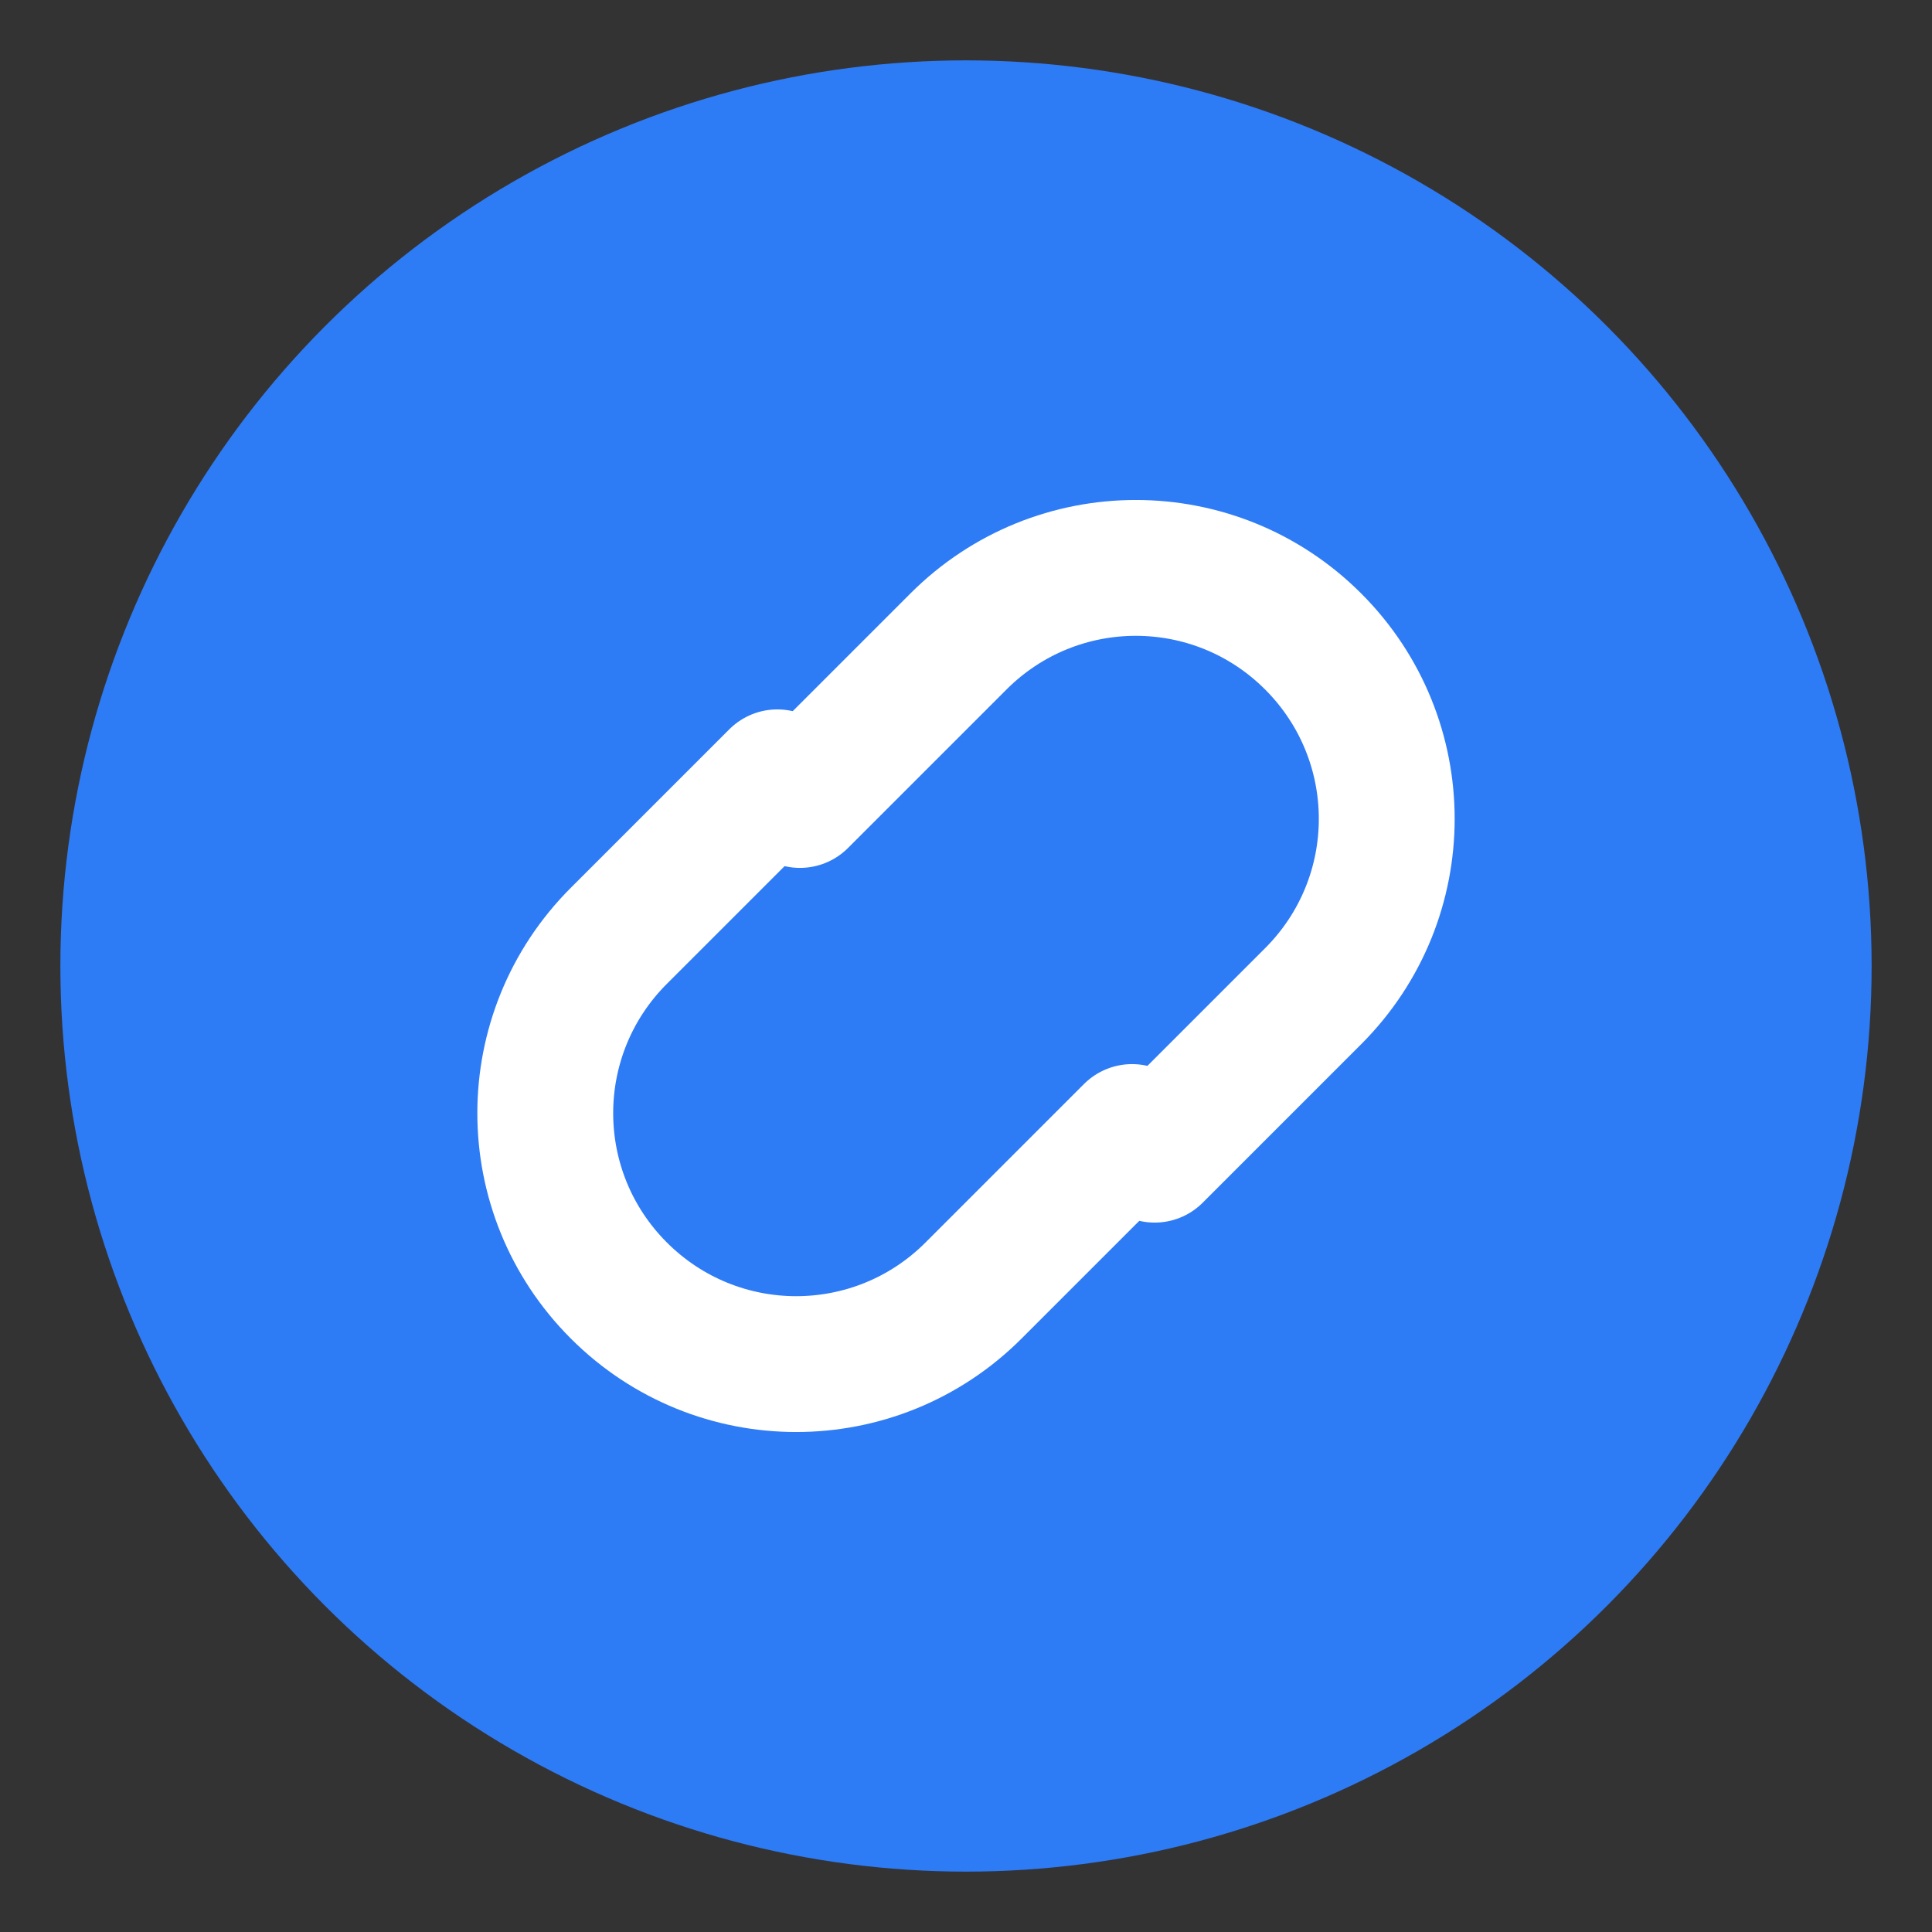
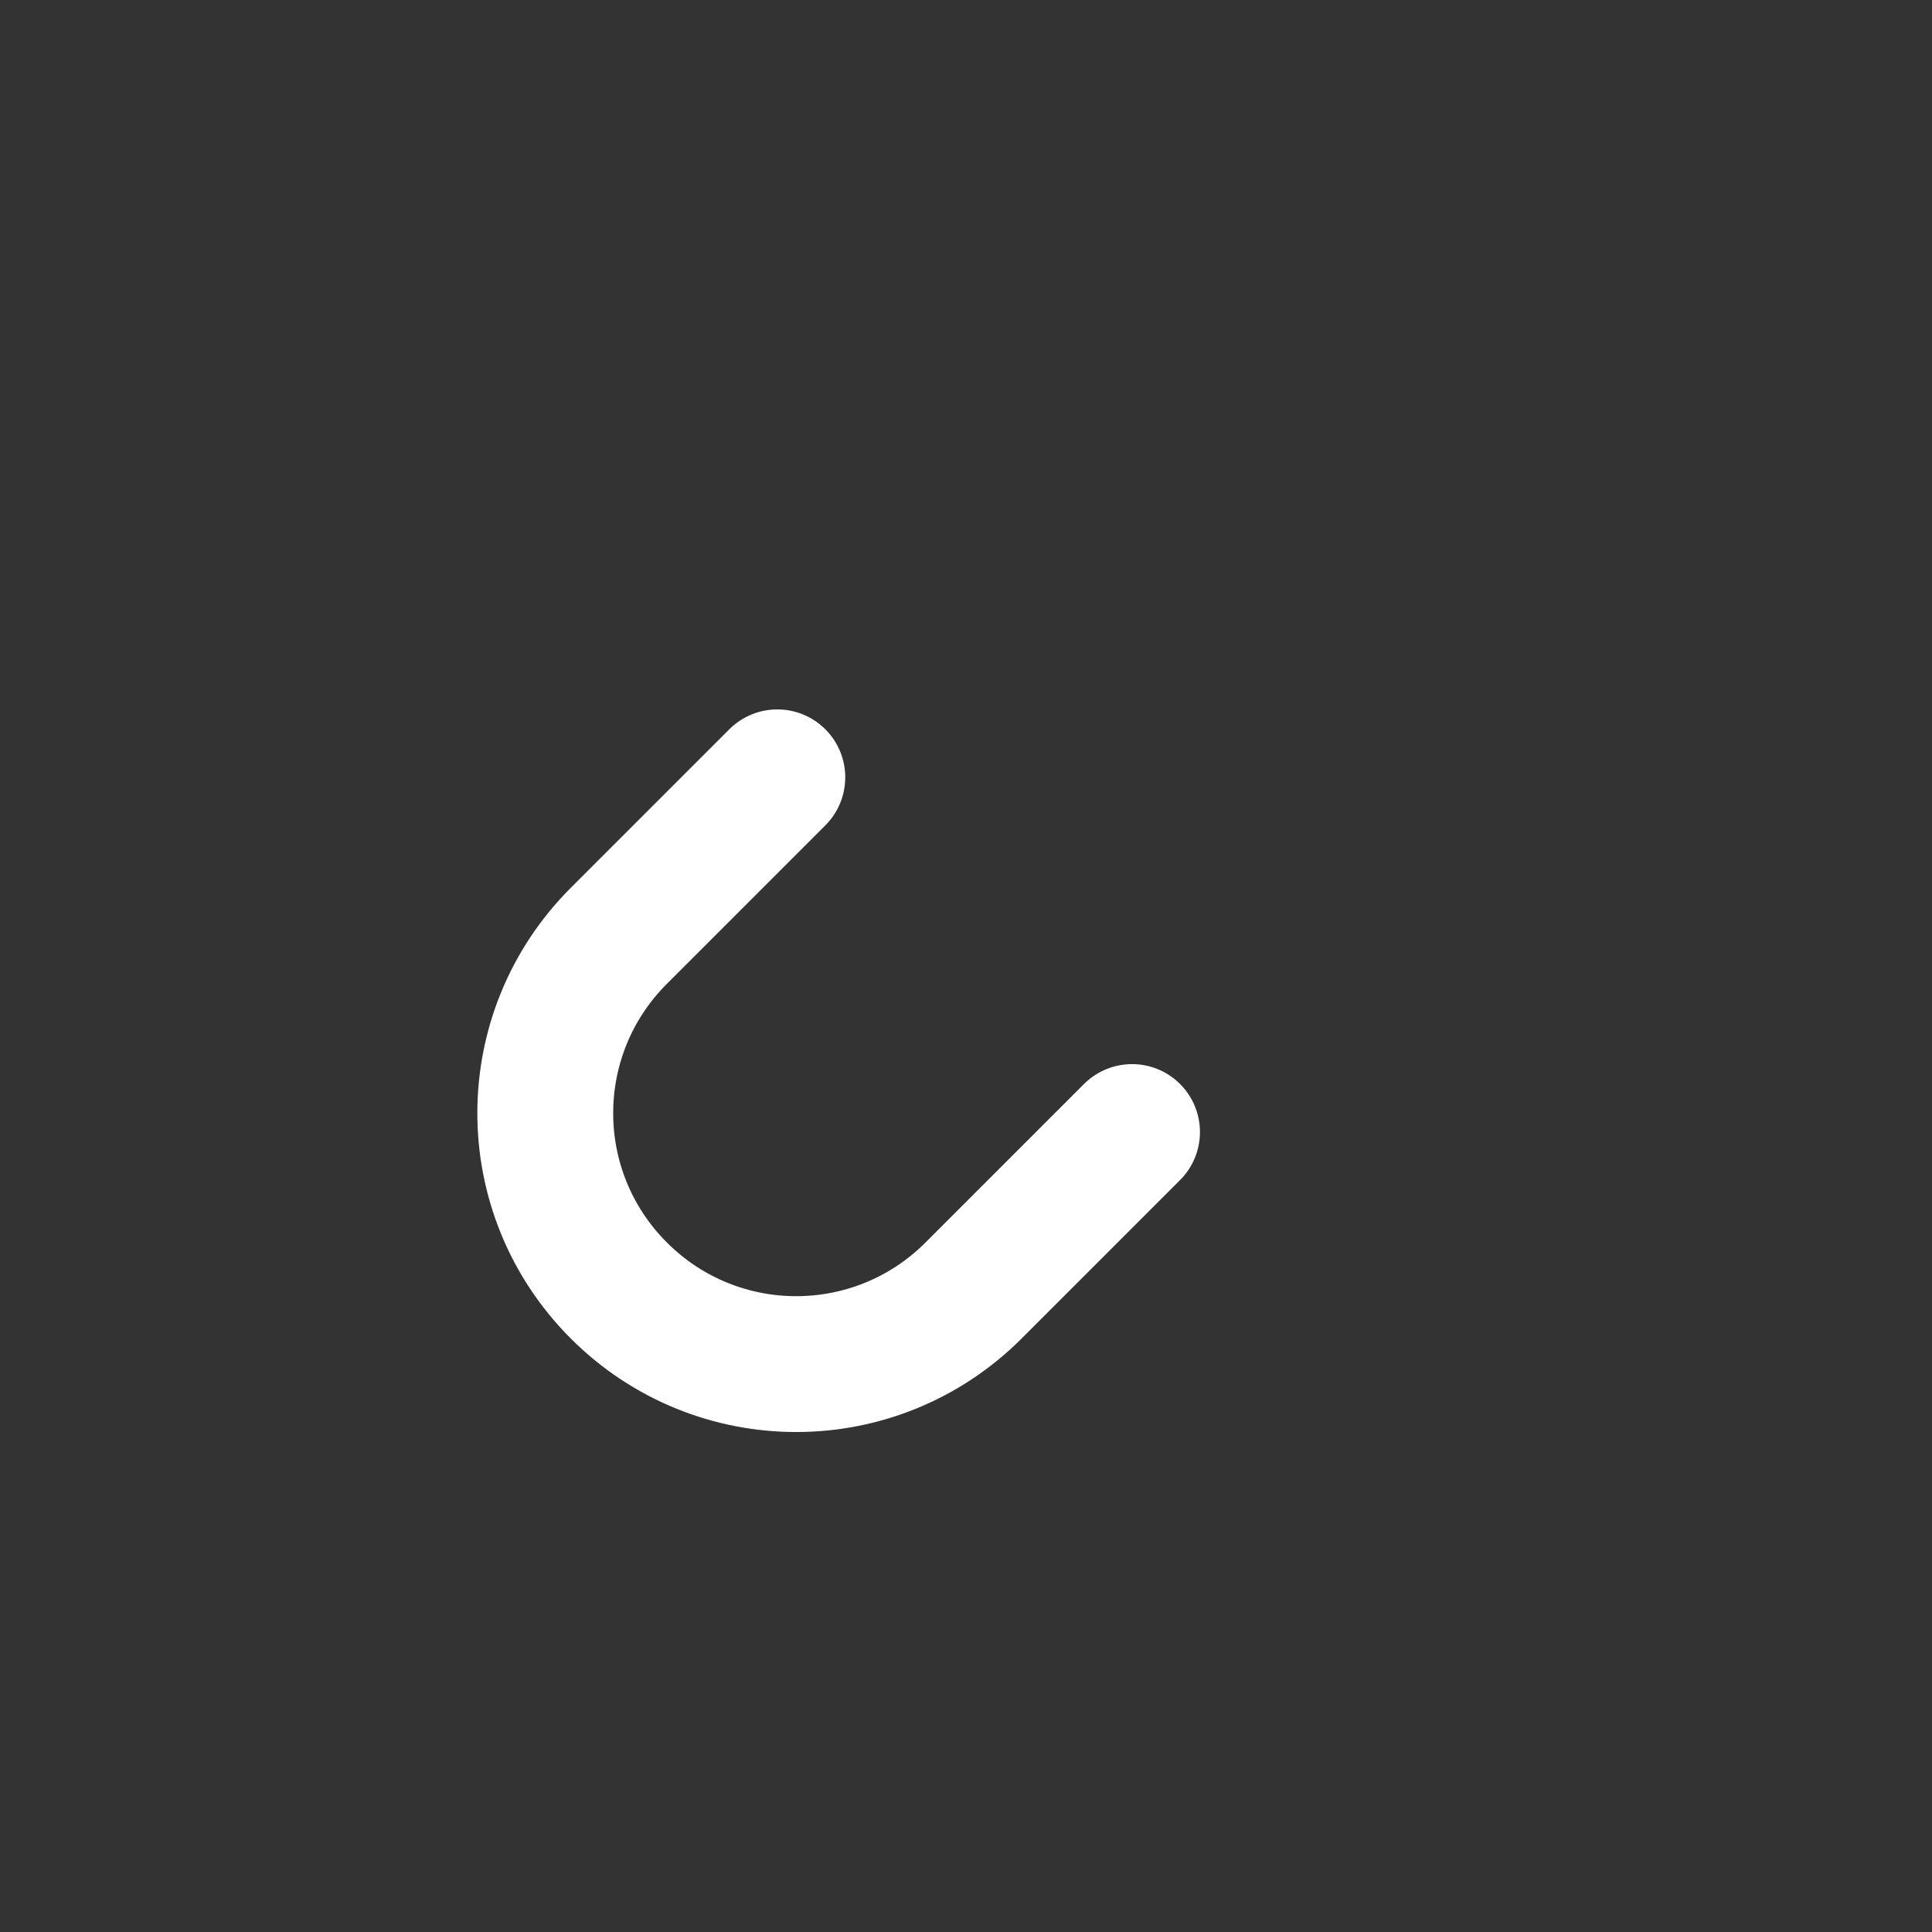
<svg xmlns="http://www.w3.org/2000/svg" viewBox="0 0 512 512">
  <rect x="0" y="0" width="512" height="512" fill="#333333" stroke="none" />
-   <circle cx="256" cy="256" r="240" fill="#2E7BF6" />
  <g fill="none" stroke="#ffffff" stroke-width="36" stroke-linecap="round" stroke-linejoin="round">
    <path d="M206 206l-42 42c-26 26-26 68 0 94 26 26 68 26 94 0l42-42" />
-     <path d="M306 306l42-42c26-26 26-68 0-94-26-26-68-26-94 0l-42 42" />
  </g>
</svg>